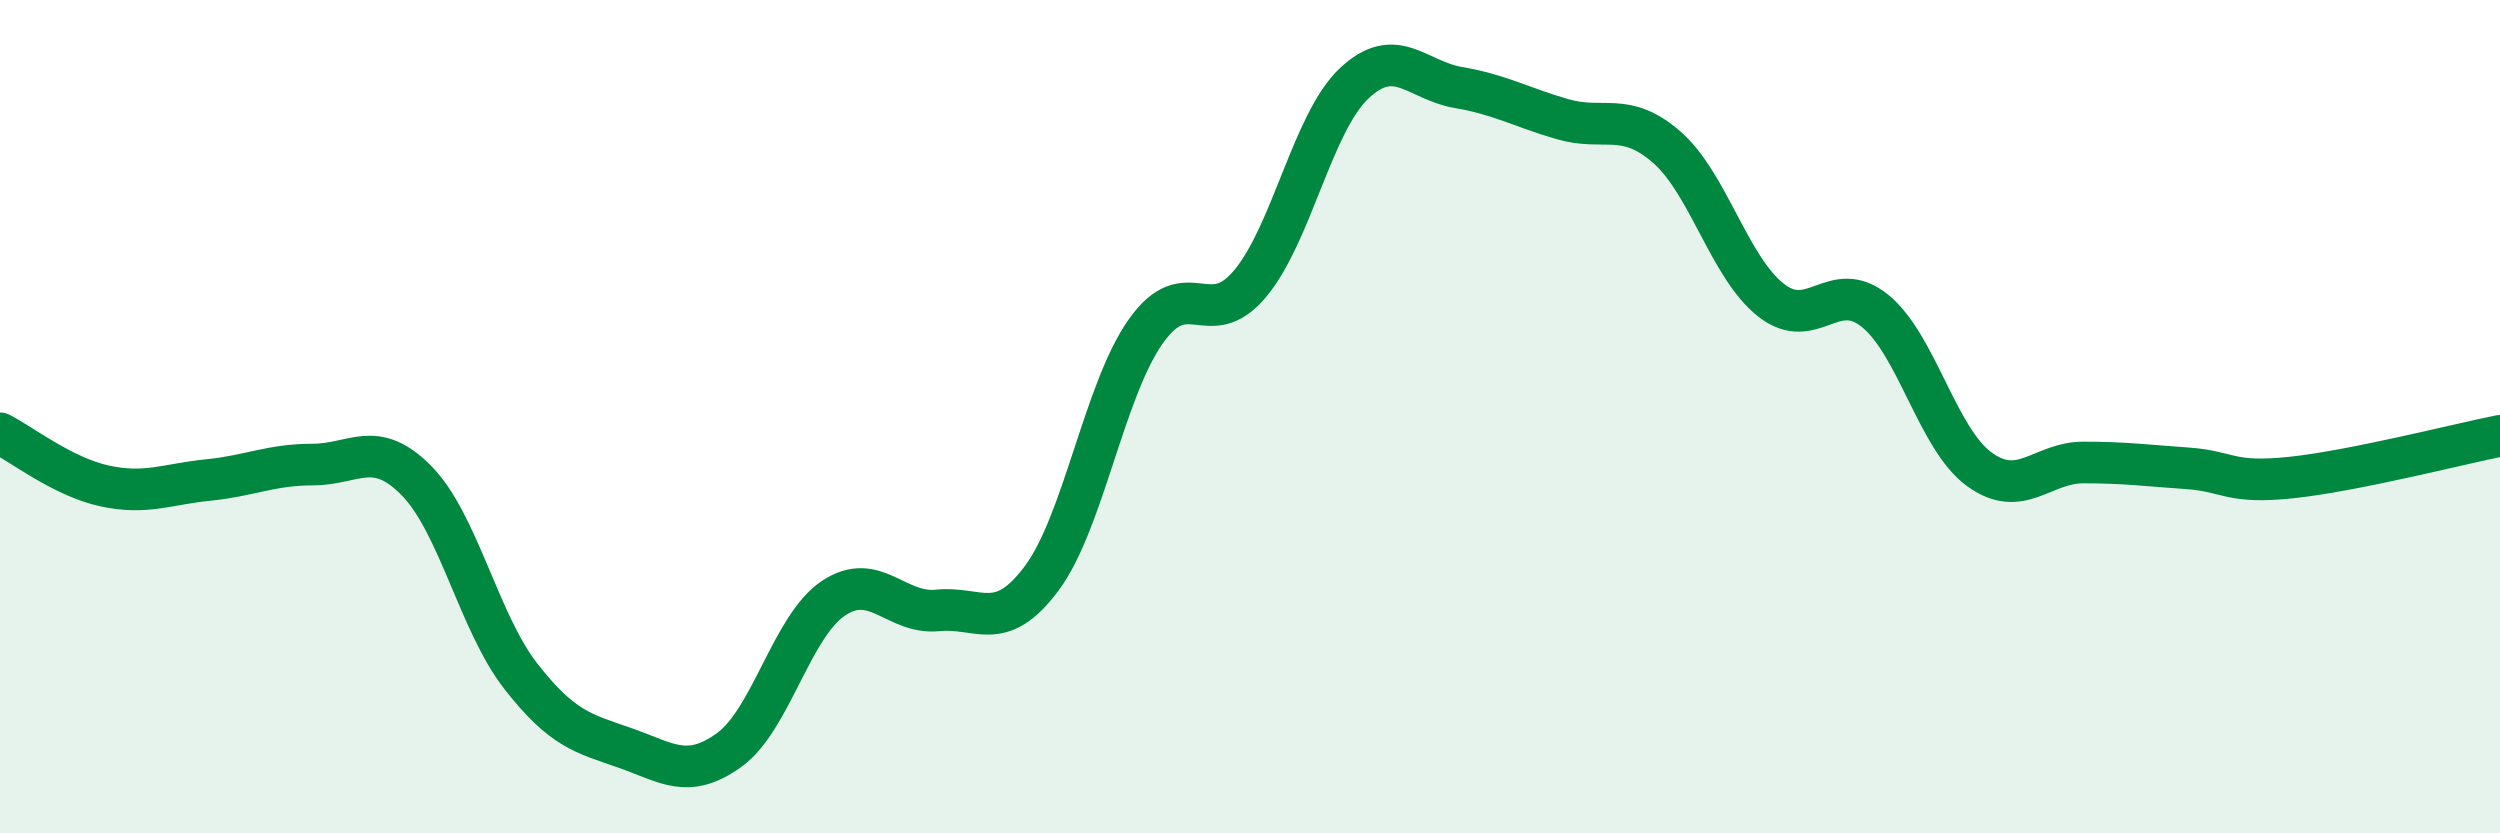
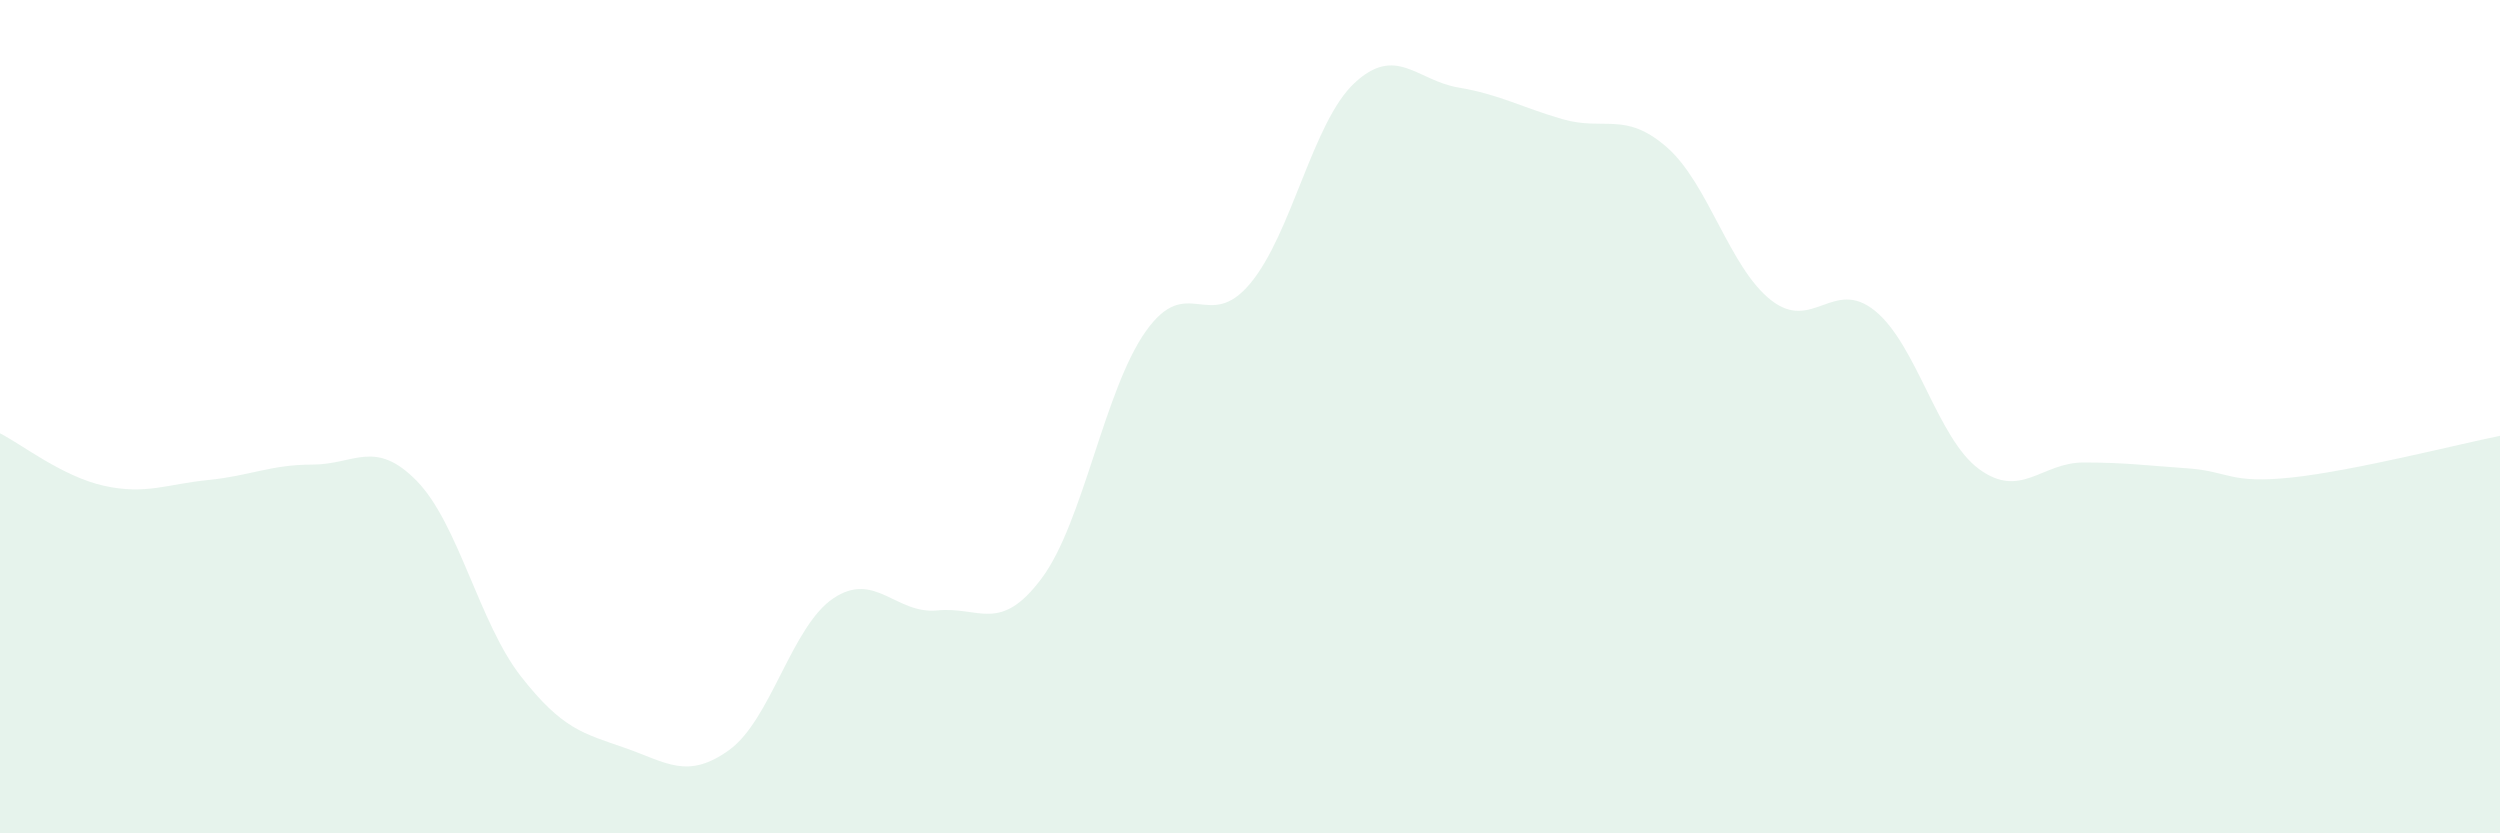
<svg xmlns="http://www.w3.org/2000/svg" width="60" height="20" viewBox="0 0 60 20">
  <path d="M 0,10.4 C 0.5,10.65 1.5,11.44 2.5,11.66 C 3.5,11.88 4,11.62 5,11.52 C 6,11.42 6.5,11.15 7.5,11.15 C 8.5,11.15 9,10.52 10,11.54 C 11,12.56 11.5,14.95 12.5,16.23 C 13.5,17.51 14,17.6 15,17.95 C 16,18.3 16.5,18.72 17.5,18 C 18.5,17.28 19,15.03 20,14.36 C 21,13.69 21.5,14.75 22.5,14.65 C 23.5,14.55 24,15.22 25,13.88 C 26,12.54 26.5,9.36 27.5,7.95 C 28.5,6.54 29,8 30,6.81 C 31,5.62 31.5,2.94 32.5,2 C 33.5,1.06 34,1.93 35,2.1 C 36,2.27 36.5,2.57 37.5,2.86 C 38.5,3.15 39,2.66 40,3.53 C 41,4.4 41.5,6.41 42.5,7.2 C 43.5,7.99 44,6.65 45,7.46 C 46,8.27 46.5,10.53 47.5,11.26 C 48.5,11.99 49,11.1 50,11.1 C 51,11.1 51.5,11.17 52.5,11.24 C 53.5,11.31 53.5,11.62 55,11.46 C 56.5,11.3 59,10.66 60,10.46L60 20L0 20Z" fill="#008740" opacity="0.1" stroke-linecap="round" stroke-linejoin="round" />
-   <path d="M 0,10.4 C 0.5,10.65 1.5,11.44 2.5,11.66 C 3.5,11.88 4,11.62 5,11.52 C 6,11.42 6.5,11.15 7.5,11.15 C 8.5,11.15 9,10.52 10,11.54 C 11,12.56 11.5,14.95 12.5,16.23 C 13.5,17.51 14,17.6 15,17.95 C 16,18.3 16.5,18.72 17.5,18 C 18.5,17.28 19,15.03 20,14.36 C 21,13.69 21.5,14.75 22.5,14.65 C 23.5,14.55 24,15.22 25,13.88 C 26,12.54 26.5,9.36 27.5,7.95 C 28.5,6.54 29,8 30,6.81 C 31,5.62 31.5,2.94 32.5,2 C 33.5,1.06 34,1.93 35,2.1 C 36,2.27 36.5,2.57 37.5,2.86 C 38.5,3.15 39,2.66 40,3.53 C 41,4.4 41.5,6.41 42.5,7.2 C 43.5,7.99 44,6.65 45,7.46 C 46,8.27 46.5,10.53 47.5,11.26 C 48.5,11.99 49,11.1 50,11.1 C 51,11.1 51.5,11.17 52.5,11.24 C 53.5,11.31 53.5,11.62 55,11.46 C 56.5,11.3 59,10.66 60,10.46" stroke="#008740" stroke-width="1" fill="none" stroke-linecap="round" stroke-linejoin="round" />
</svg>